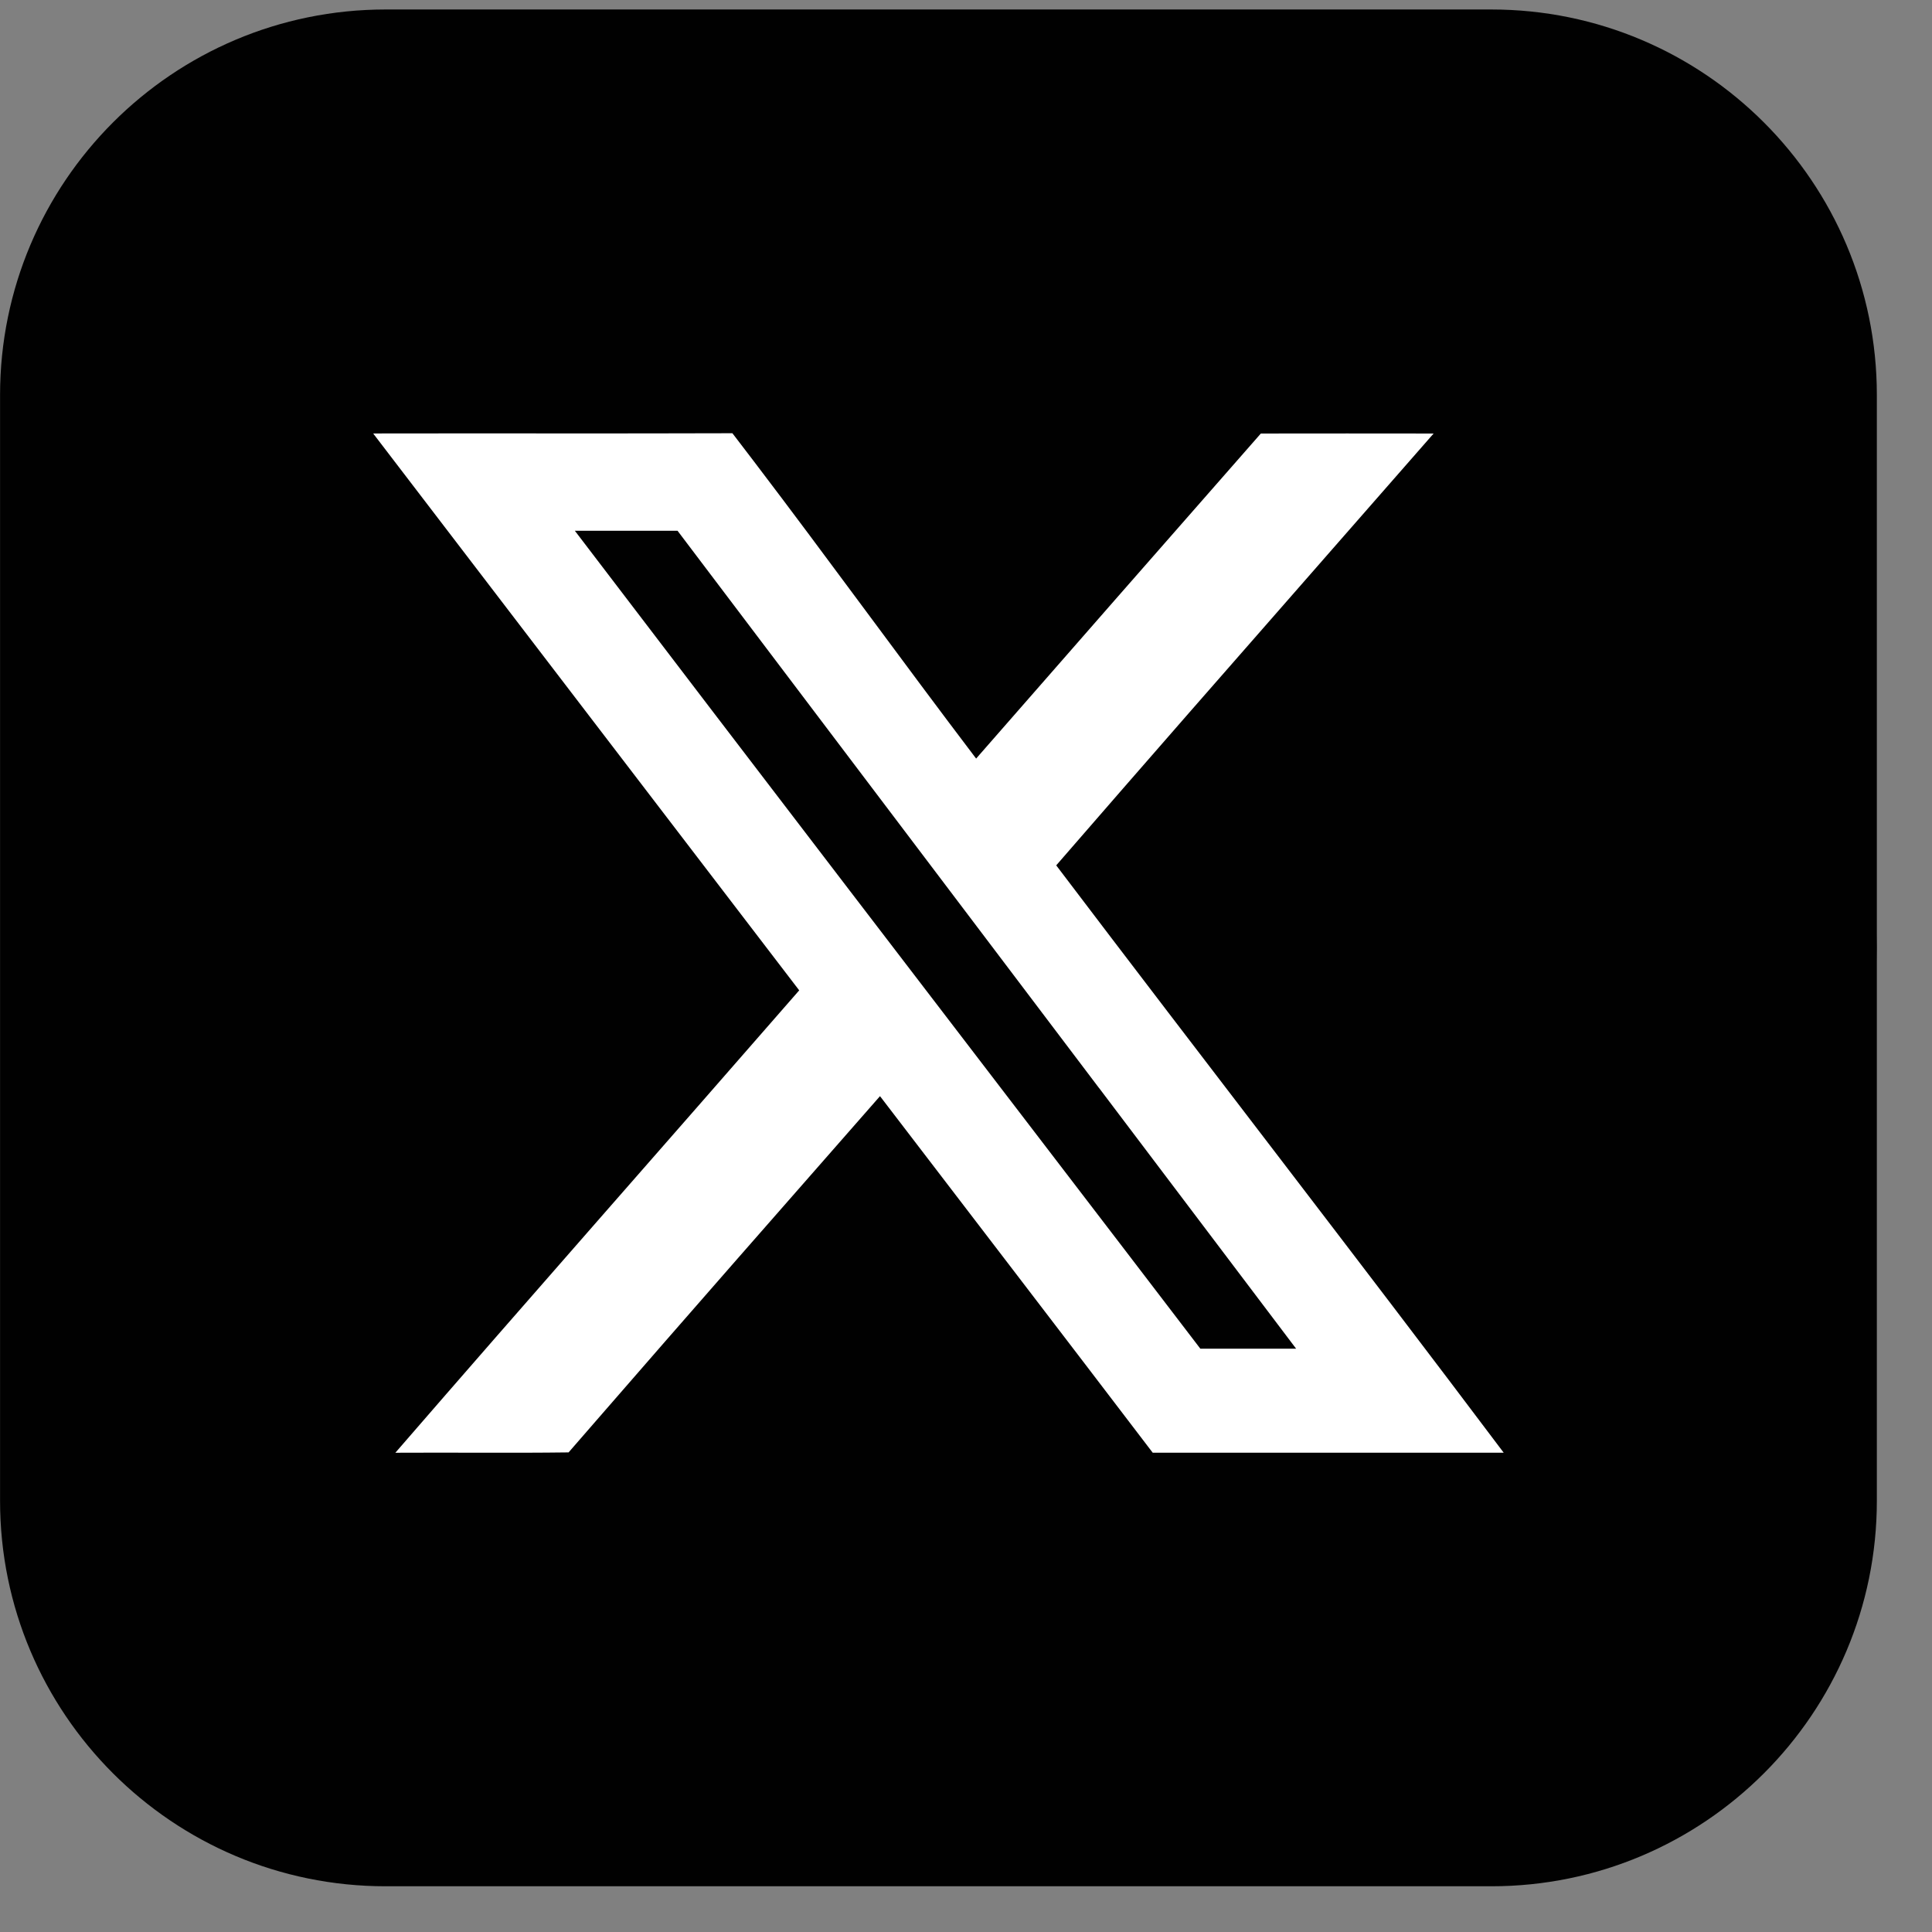
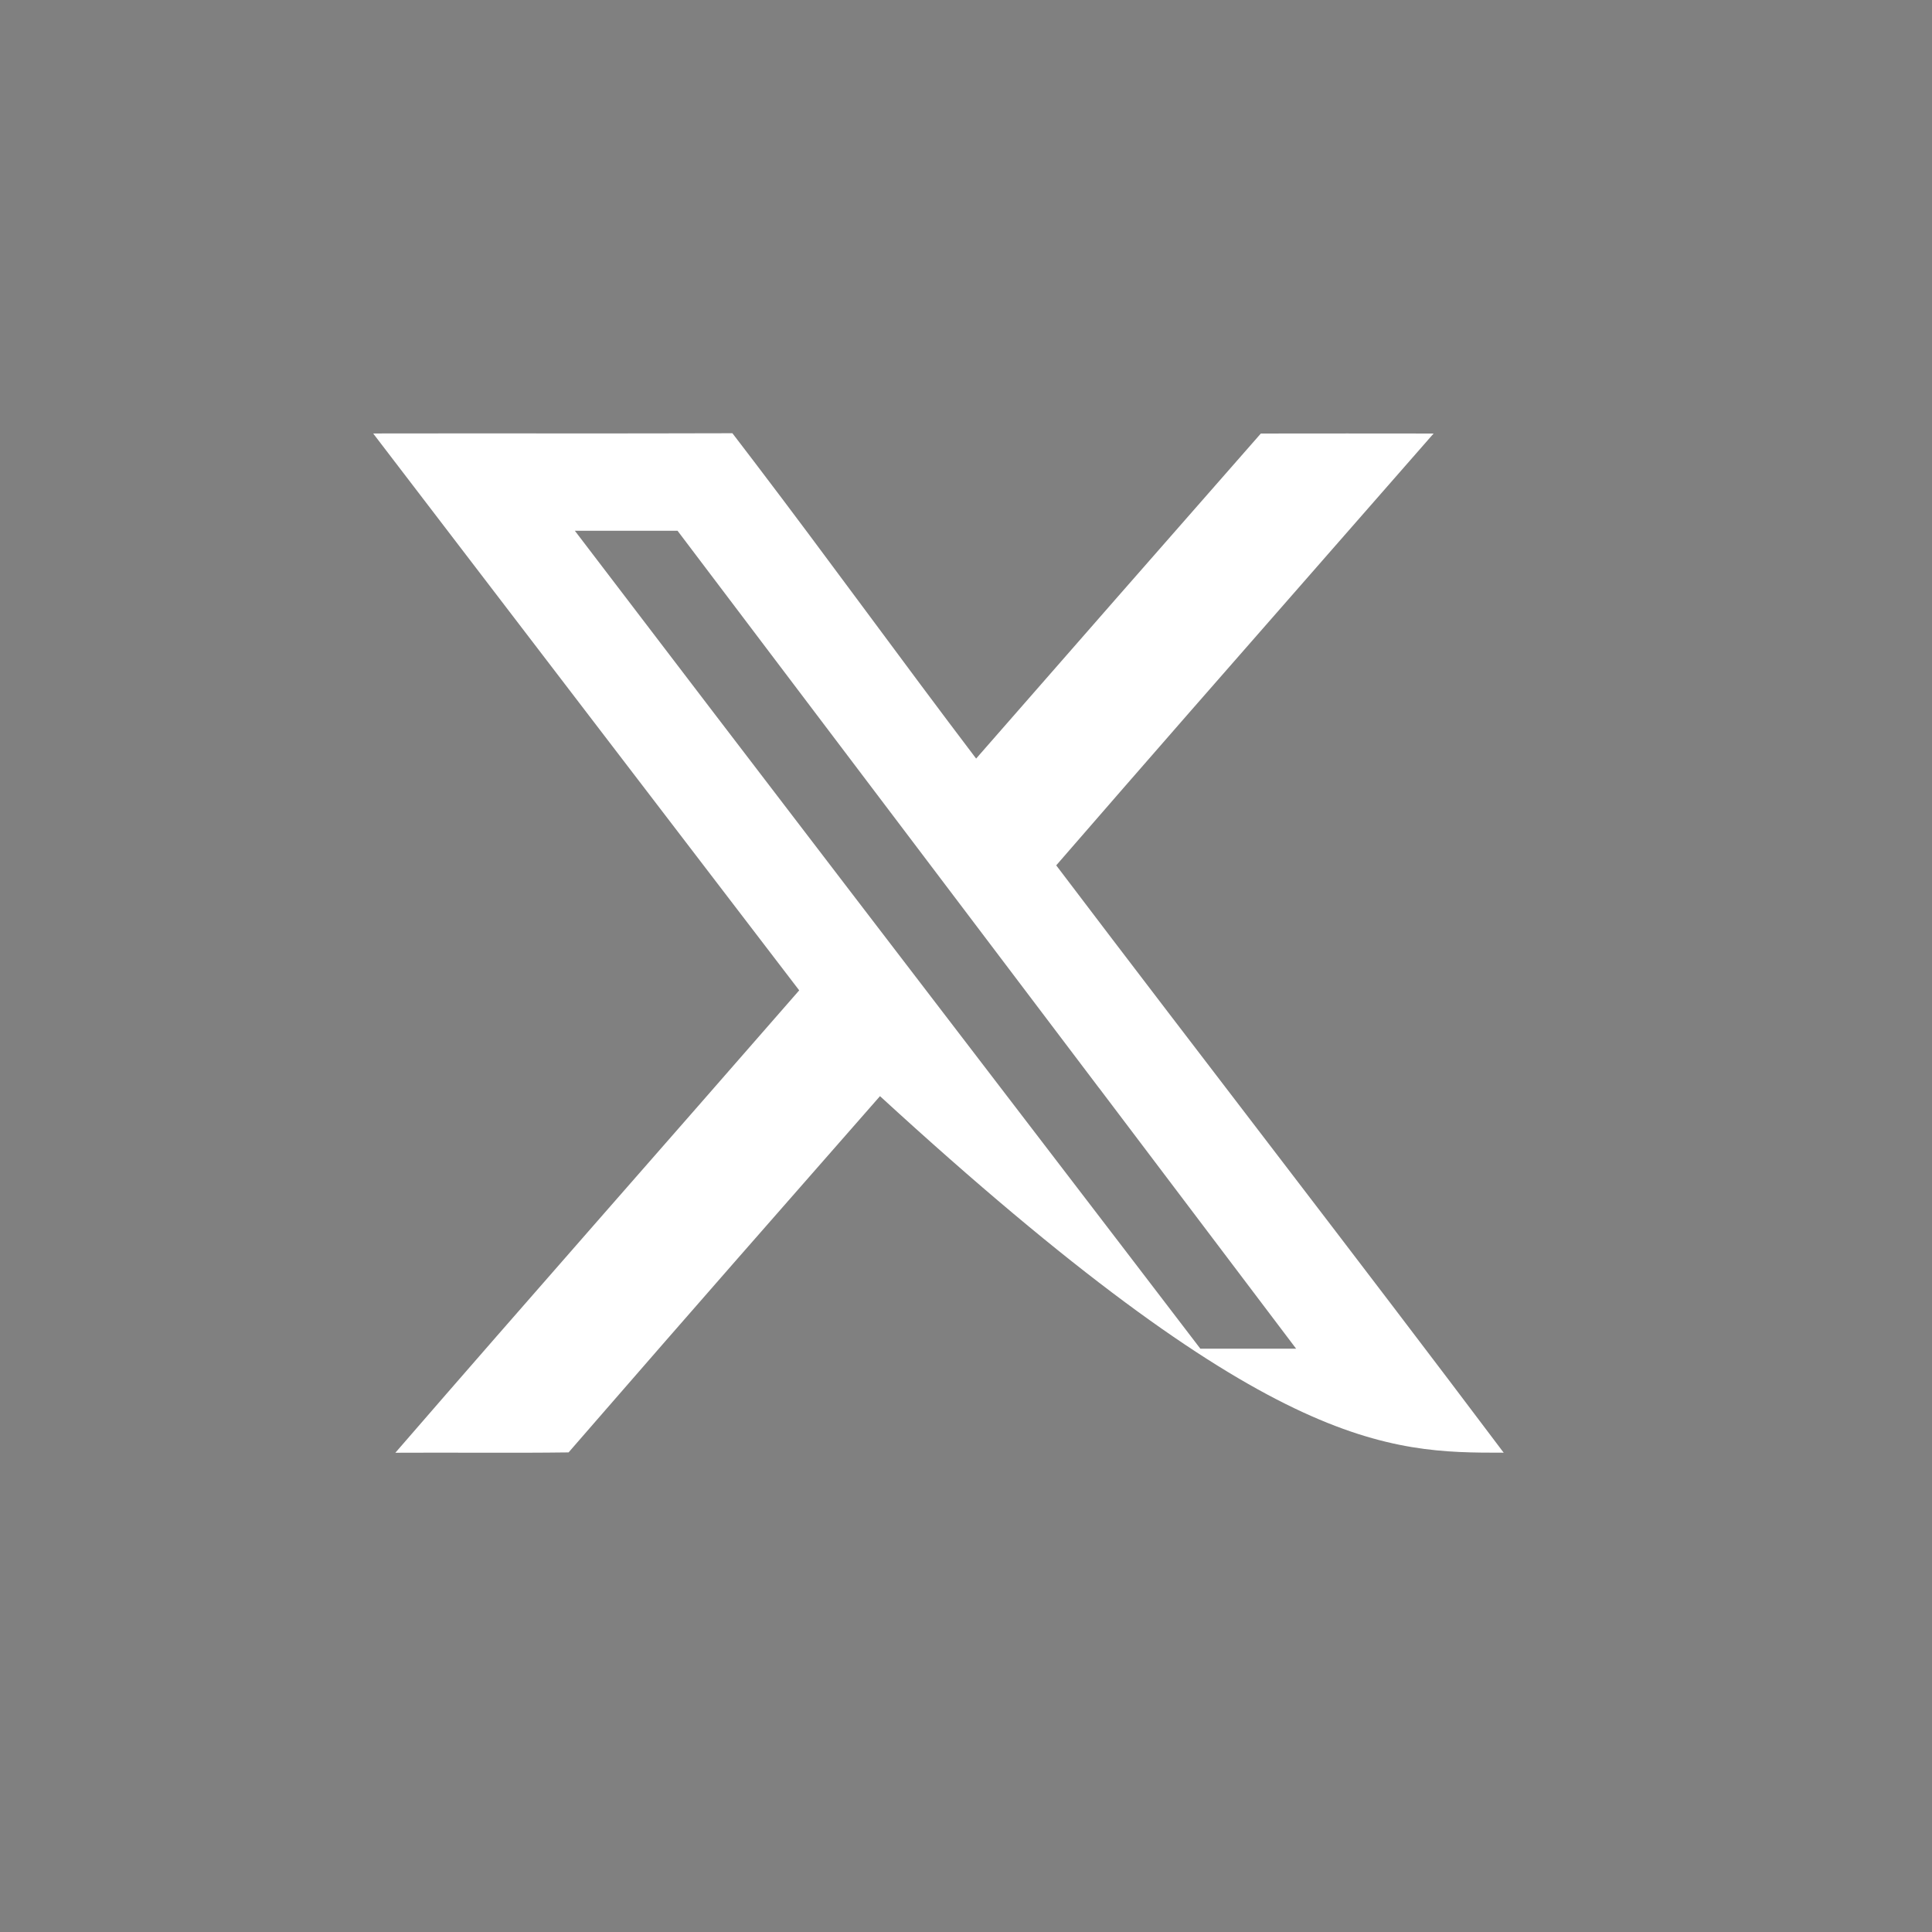
<svg xmlns="http://www.w3.org/2000/svg" width="33" height="33" viewBox="0 0 33 33" fill="none">
  <rect x="0" y="0" width="33" height="33" fill="#808080" stroke="none" />
-   <path d="M32.058 15.947V6.748C32.058 3.111 29.109 0.162 25.472 0.162H6.587C2.95 0.162 0.001 3.111 0.001 6.748V15.951C-0 16.102 -0 16.252 0.001 16.404V25.634C0.001 29.27 2.95 32.219 6.587 32.219H25.472C29.109 32.219 32.058 29.27 32.058 25.634V16.422C32.06 16.264 32.06 16.104 32.058 15.946V15.947Z" fill="#010101" />
-   <path d="M22.605 9.554C23.233 8.838 23.859 8.121 24.487 7.405C23.503 7.405 22.518 7.402 21.536 7.405C19.912 9.254 18.292 11.106 16.673 12.957C15.388 11.264 14.159 9.564 12.873 7.875C12.753 7.717 12.632 7.559 12.51 7.4C10.483 7.407 8.4 7.4 6.374 7.404C8.8 10.574 11.223 13.745 13.651 16.916C11.354 19.552 9.041 22.172 6.753 24.814C7.741 24.808 8.727 24.821 9.712 24.808C9.856 24.641 10.001 24.476 10.144 24.311C11.766 22.443 13.399 20.583 15.031 18.723C16.585 20.753 18.14 22.781 19.689 24.813C21.668 24.813 23.704 24.813 25.684 24.813C23.163 21.462 20.573 18.122 18.041 14.781C19.558 13.032 21.081 11.292 22.607 9.552L22.605 9.554ZM18.773 18.584C19.896 20.068 21.018 21.552 22.139 23.037C21.874 23.037 21.609 23.037 21.343 23.037C21.063 23.037 20.783 23.037 20.503 23.037C20.084 22.488 19.663 21.938 19.243 21.389C17.663 19.326 16.082 17.261 14.502 15.197C12.94 13.156 11.378 11.112 9.819 9.066C10.403 9.066 10.988 9.066 11.573 9.066C13.972 12.238 16.372 15.41 18.772 18.584H18.773Z" fill="white" />
+   <path d="M22.605 9.554C23.233 8.838 23.859 8.121 24.487 7.405C23.503 7.405 22.518 7.402 21.536 7.405C19.912 9.254 18.292 11.106 16.673 12.957C15.388 11.264 14.159 9.564 12.873 7.875C12.753 7.717 12.632 7.559 12.51 7.4C10.483 7.407 8.4 7.4 6.374 7.404C8.8 10.574 11.223 13.745 13.651 16.916C11.354 19.552 9.041 22.172 6.753 24.814C7.741 24.808 8.727 24.821 9.712 24.808C9.856 24.641 10.001 24.476 10.144 24.311C11.766 22.443 13.399 20.583 15.031 18.723C21.668 24.813 23.704 24.813 25.684 24.813C23.163 21.462 20.573 18.122 18.041 14.781C19.558 13.032 21.081 11.292 22.607 9.552L22.605 9.554ZM18.773 18.584C19.896 20.068 21.018 21.552 22.139 23.037C21.874 23.037 21.609 23.037 21.343 23.037C21.063 23.037 20.783 23.037 20.503 23.037C20.084 22.488 19.663 21.938 19.243 21.389C17.663 19.326 16.082 17.261 14.502 15.197C12.94 13.156 11.378 11.112 9.819 9.066C10.403 9.066 10.988 9.066 11.573 9.066C13.972 12.238 16.372 15.41 18.772 18.584H18.773Z" fill="white" />
</svg>